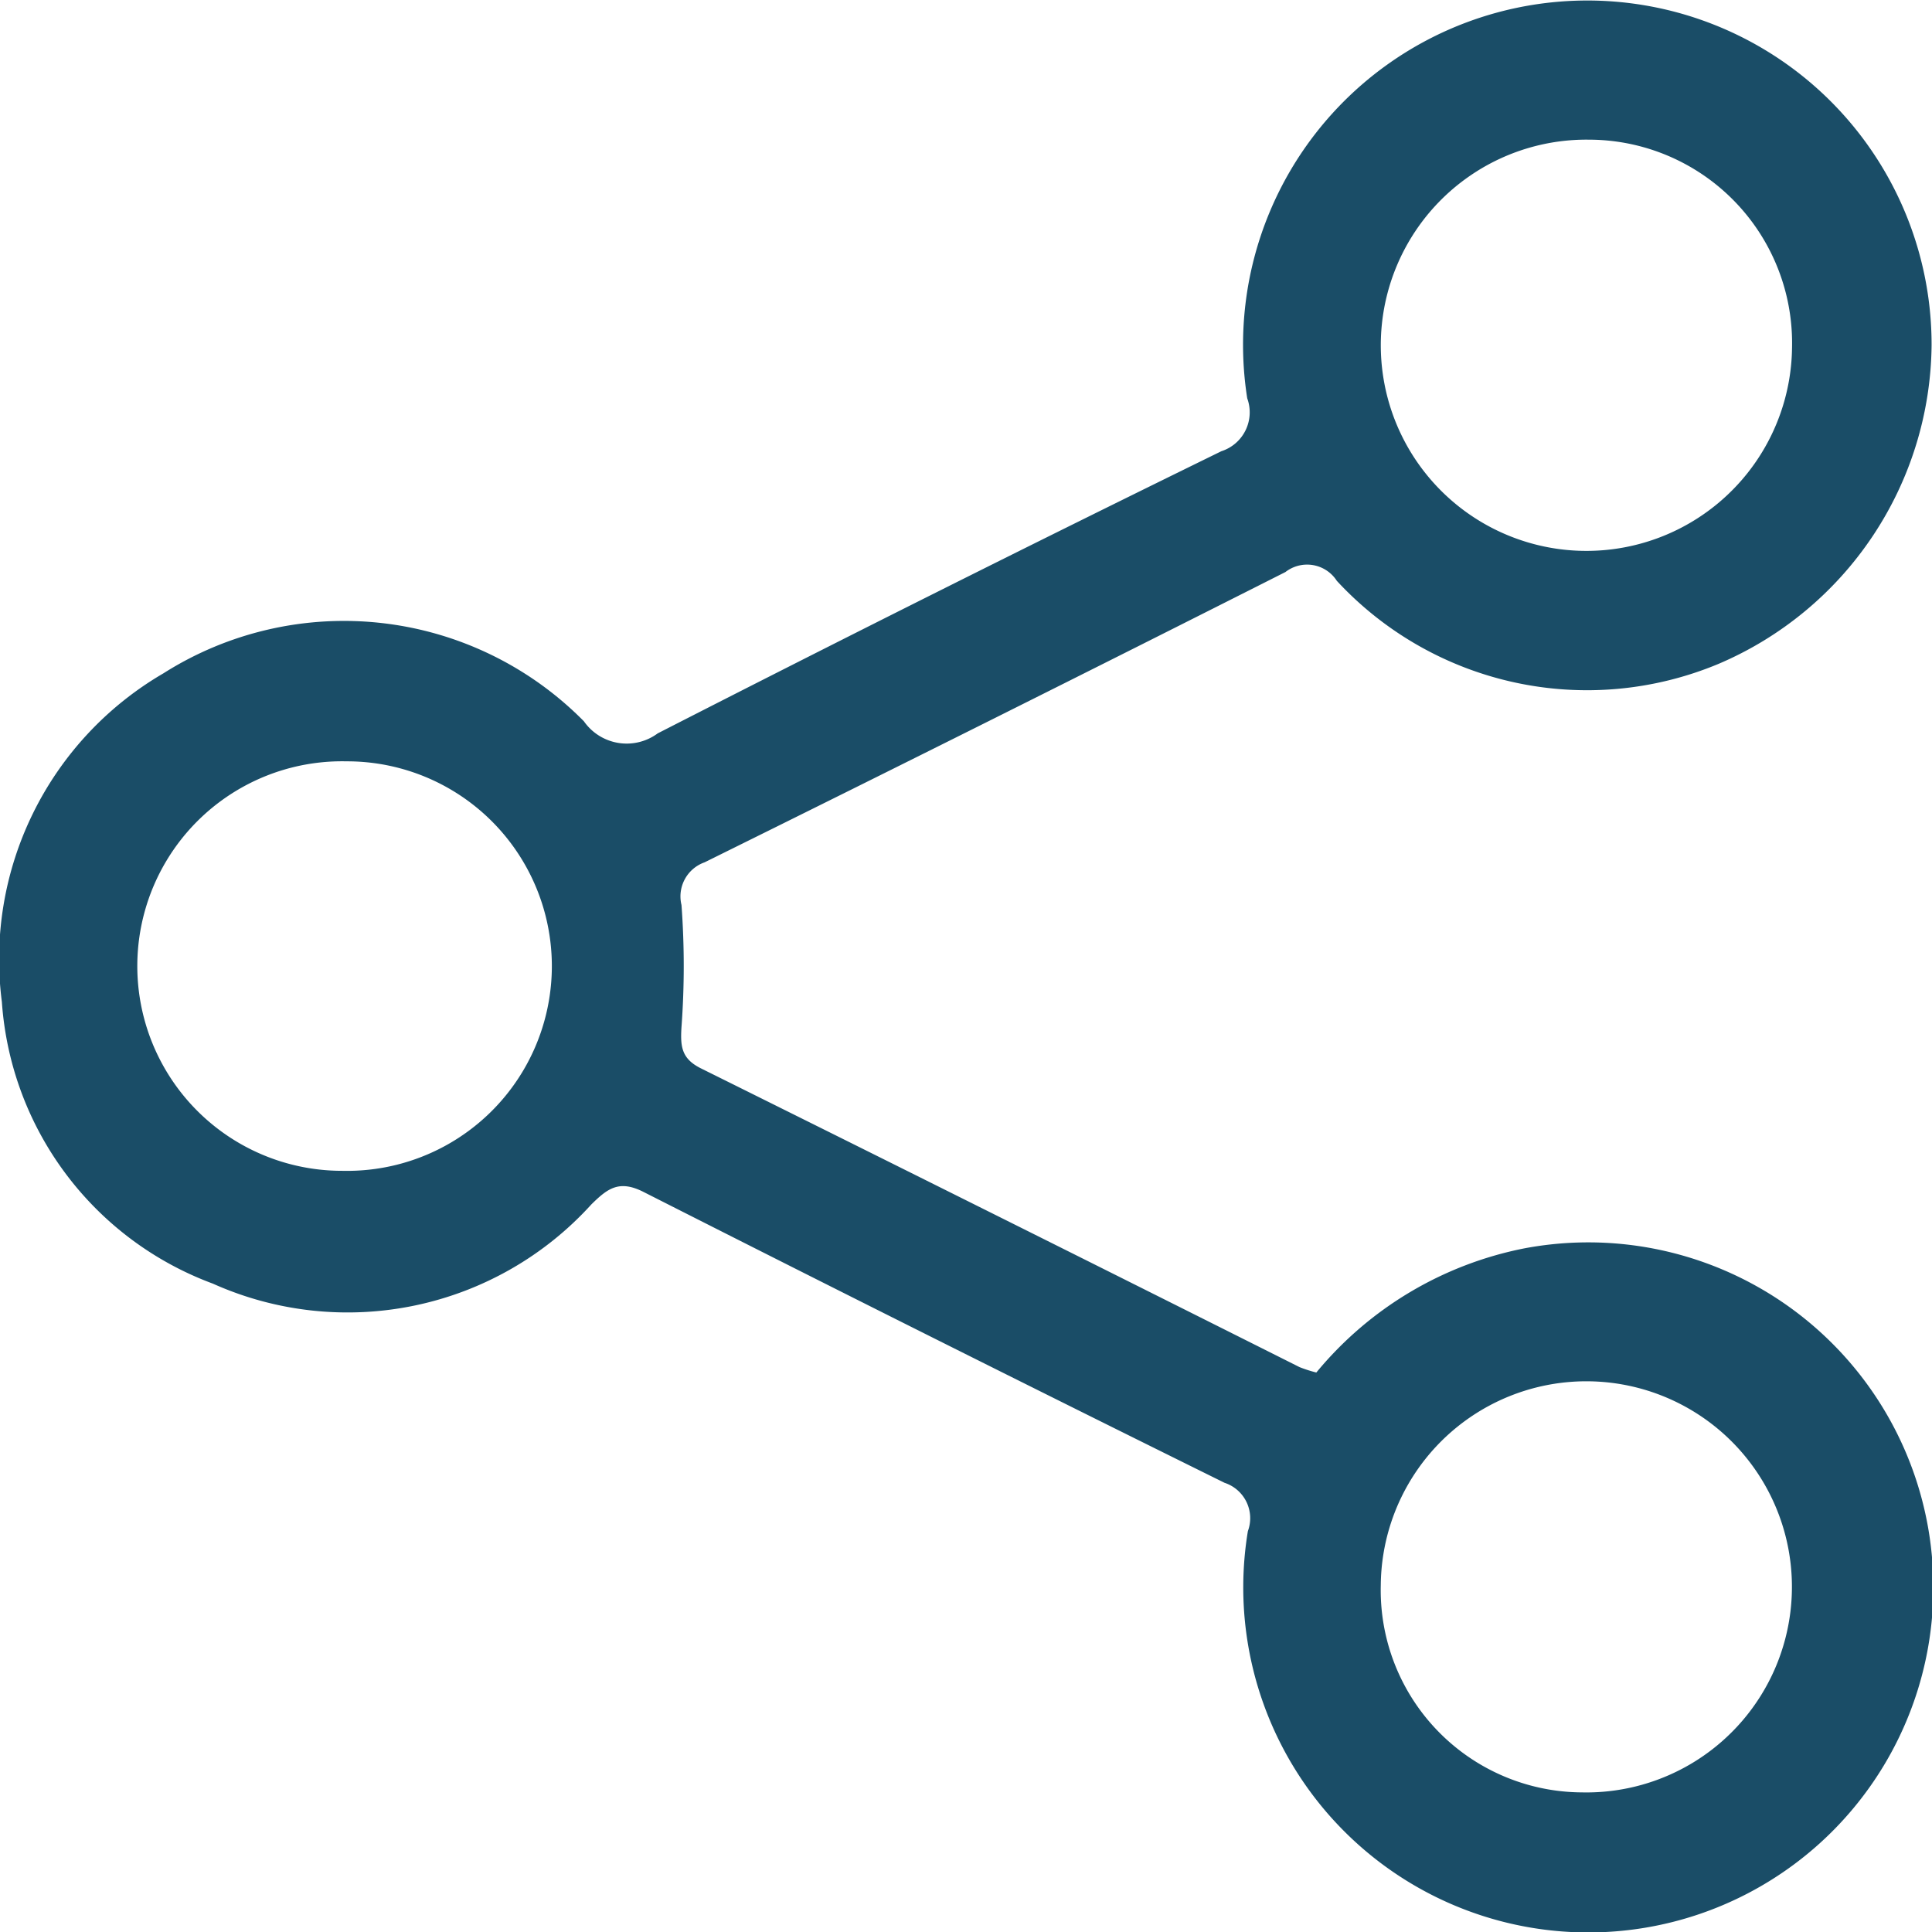
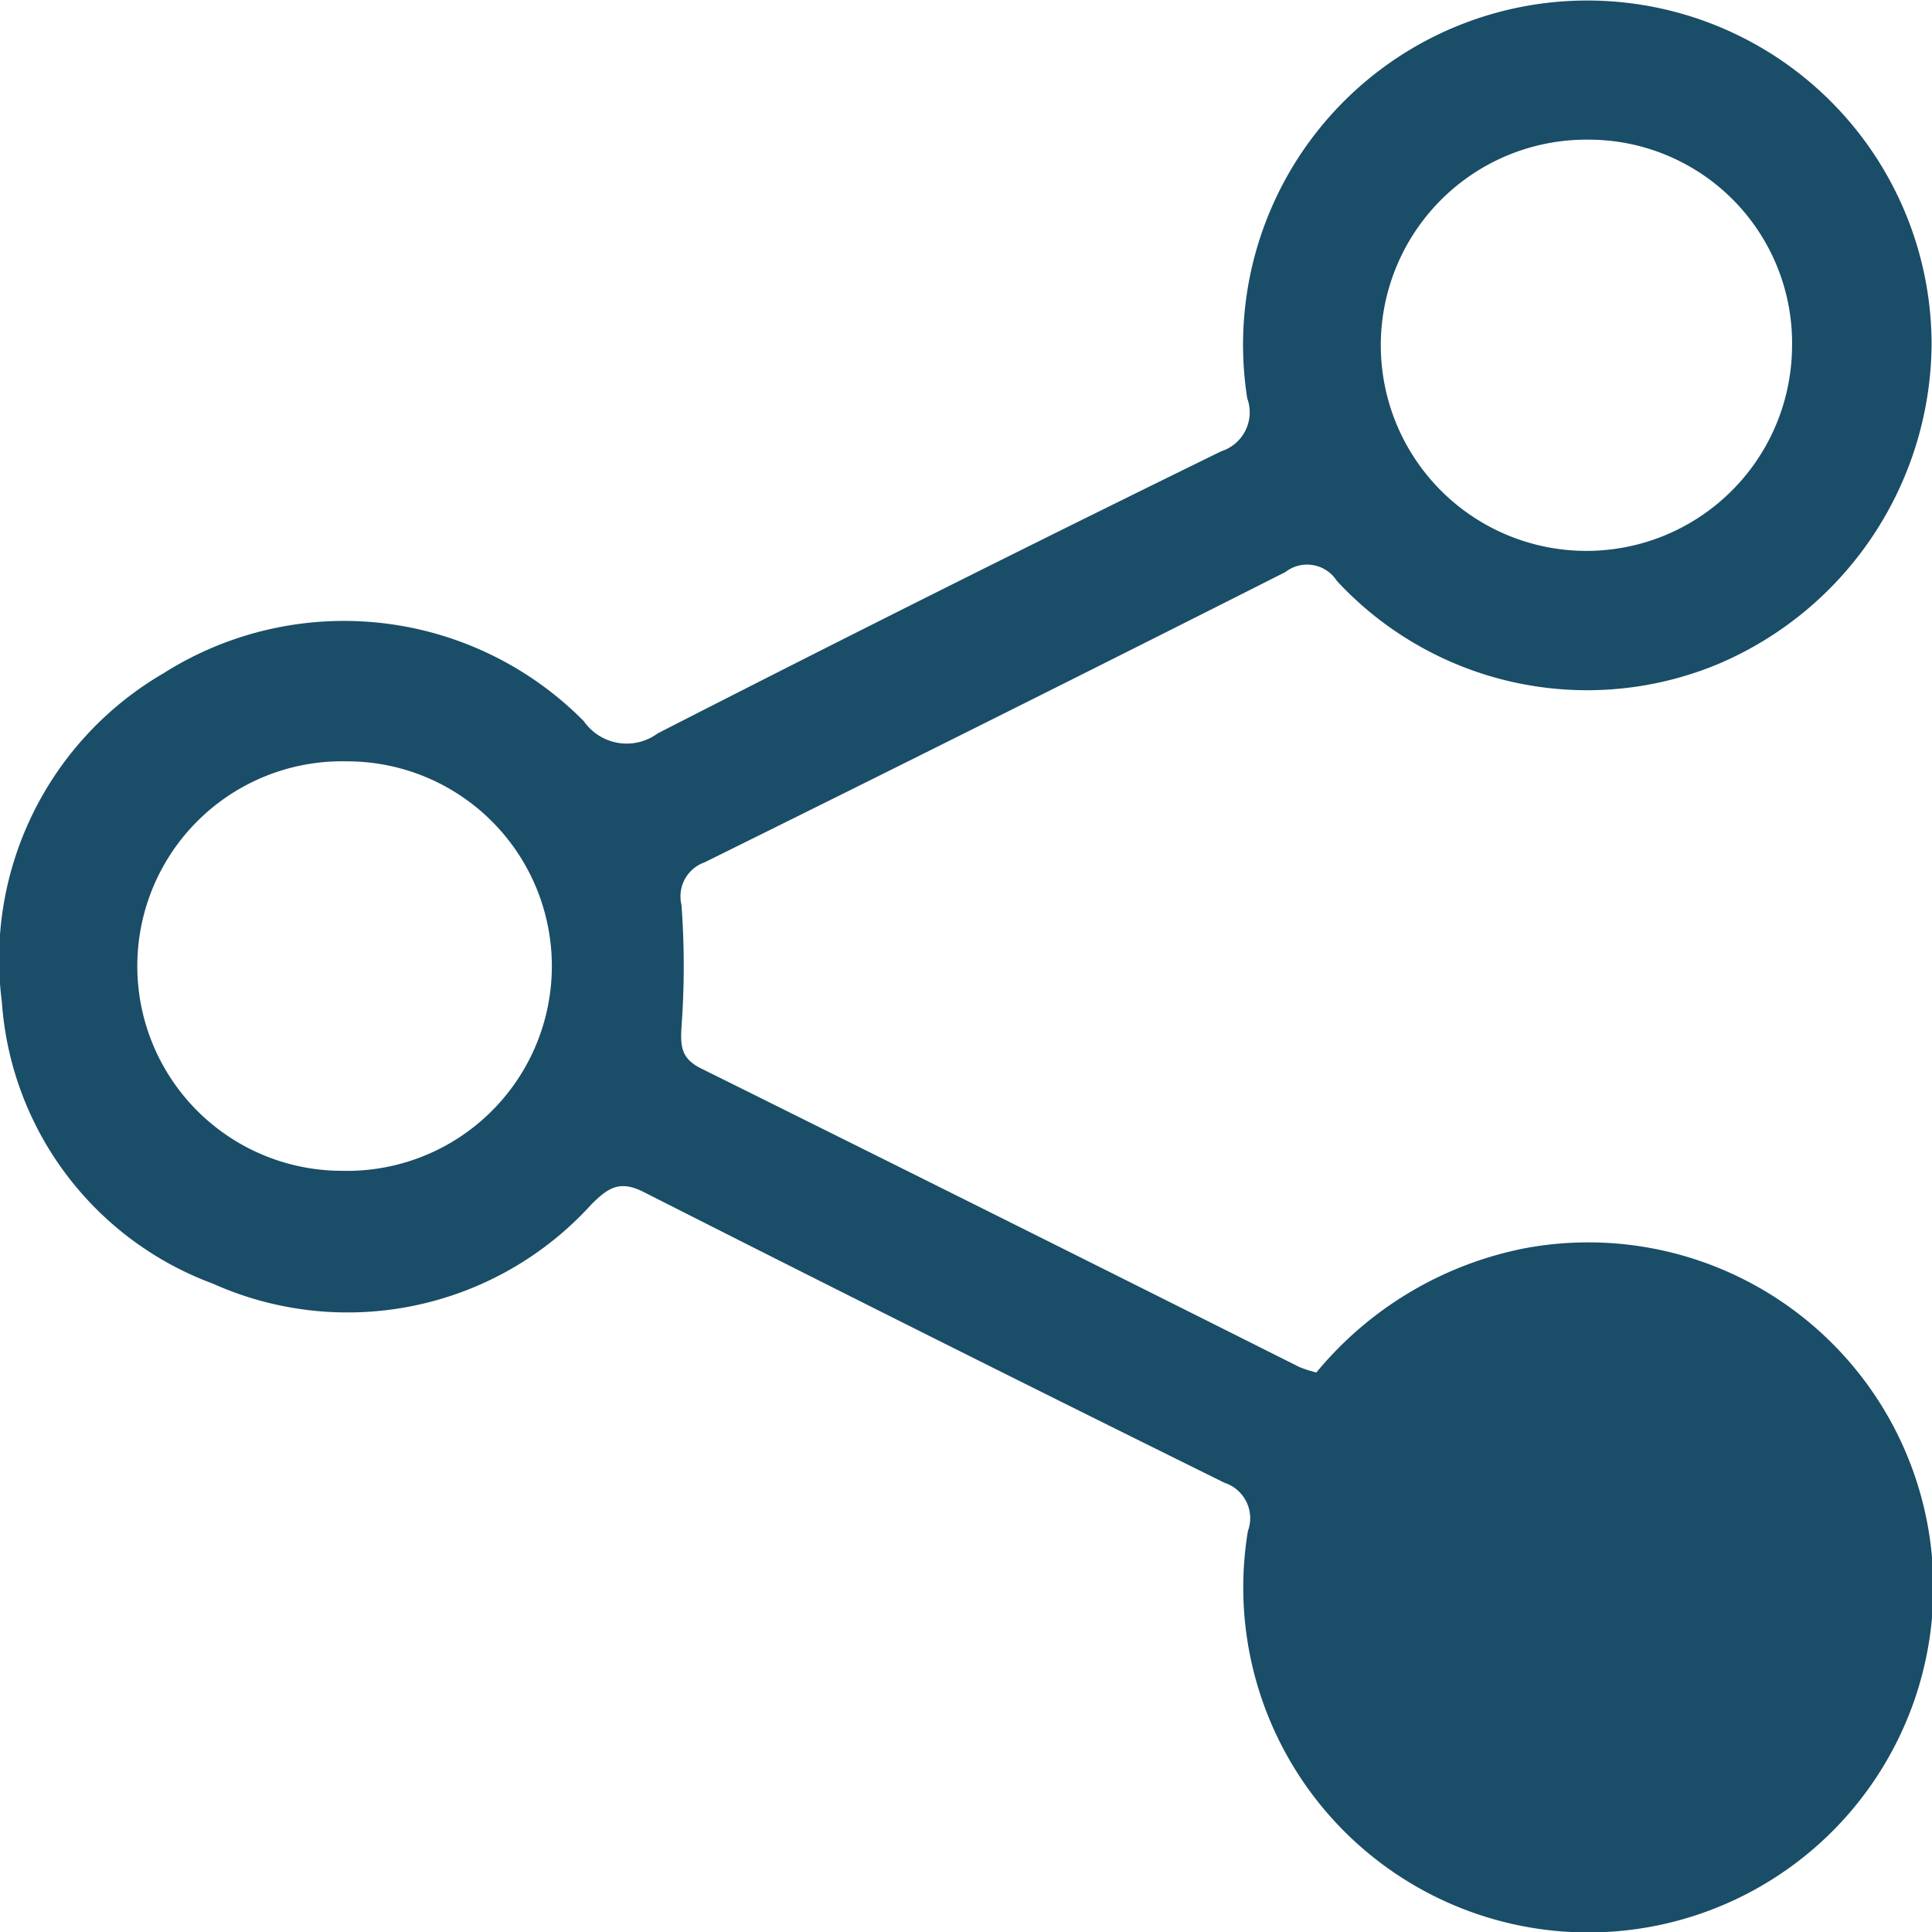
<svg xmlns="http://www.w3.org/2000/svg" width="38.278" height="38.284" viewBox="0 0 38.278 38.284">
  <defs>
    <style>.a{fill:#1a4d67;}</style>
  </defs>
  <g transform="translate(-996.52 -921.193)">
-     <path class="a" d="M1022.6,948.386a7.133,7.133,0,0,1,4.112-2.458,6.836,6.836,0,1,1-5.468,5.6.738.738,0,0,0-.463-.957q-5.77-2.852-11.512-5.763c-.486-.246-.714-.065-1.032.247a6.521,6.521,0,0,1-7.5,1.57,6.426,6.426,0,0,1-4.18-5.582,6.553,6.553,0,0,1,3.2-6.509,6.678,6.678,0,0,1,8.332.95,1.034,1.034,0,0,0,1.462.239q5.559-2.844,11.167-5.59a.809.809,0,0,0,.513-1.048,6.821,6.821,0,1,1,13.559-1.05,6.936,6.936,0,0,1-4.226,6.313,6.756,6.756,0,0,1-7.558-1.647.7.7,0,0,0-1.019-.174q-5.74,2.9-11.507,5.751a.716.716,0,0,0-.458.845,16.424,16.424,0,0,1,0,2.42c-.024.387,0,.627.389.819q5.934,2.945,11.856,5.917A2.605,2.605,0,0,0,1022.6,948.386Zm-19.213-12.109a4.057,4.057,0,1,0-.08,8.113,4.057,4.057,0,1,0,.08-8.113Zm24.477,20.428a4.073,4.073,0,1,0-3.987-4.109A4.007,4.007,0,0,0,1027.869,956.705Zm.137-32.745a4.074,4.074,0,1,0,4.024,4.117A4.031,4.031,0,0,0,1028.006,923.96Z" />
+     <path class="a" d="M1022.6,948.386a7.133,7.133,0,0,1,4.112-2.458,6.836,6.836,0,1,1-5.468,5.6.738.738,0,0,0-.463-.957q-5.77-2.852-11.512-5.763c-.486-.246-.714-.065-1.032.247a6.521,6.521,0,0,1-7.5,1.57,6.426,6.426,0,0,1-4.18-5.582,6.553,6.553,0,0,1,3.2-6.509,6.678,6.678,0,0,1,8.332.95,1.034,1.034,0,0,0,1.462.239q5.559-2.844,11.167-5.59a.809.809,0,0,0,.513-1.048,6.821,6.821,0,1,1,13.559-1.05,6.936,6.936,0,0,1-4.226,6.313,6.756,6.756,0,0,1-7.558-1.647.7.7,0,0,0-1.019-.174q-5.74,2.9-11.507,5.751a.716.716,0,0,0-.458.845,16.424,16.424,0,0,1,0,2.42c-.024.387,0,.627.389.819q5.934,2.945,11.856,5.917A2.605,2.605,0,0,0,1022.6,948.386Zm-19.213-12.109a4.057,4.057,0,1,0-.08,8.113,4.057,4.057,0,1,0,.08-8.113Zm24.477,20.428A4.007,4.007,0,0,0,1027.869,956.705Zm.137-32.745a4.074,4.074,0,1,0,4.024,4.117A4.031,4.031,0,0,0,1028.006,923.96Z" />
  </g>
</svg>